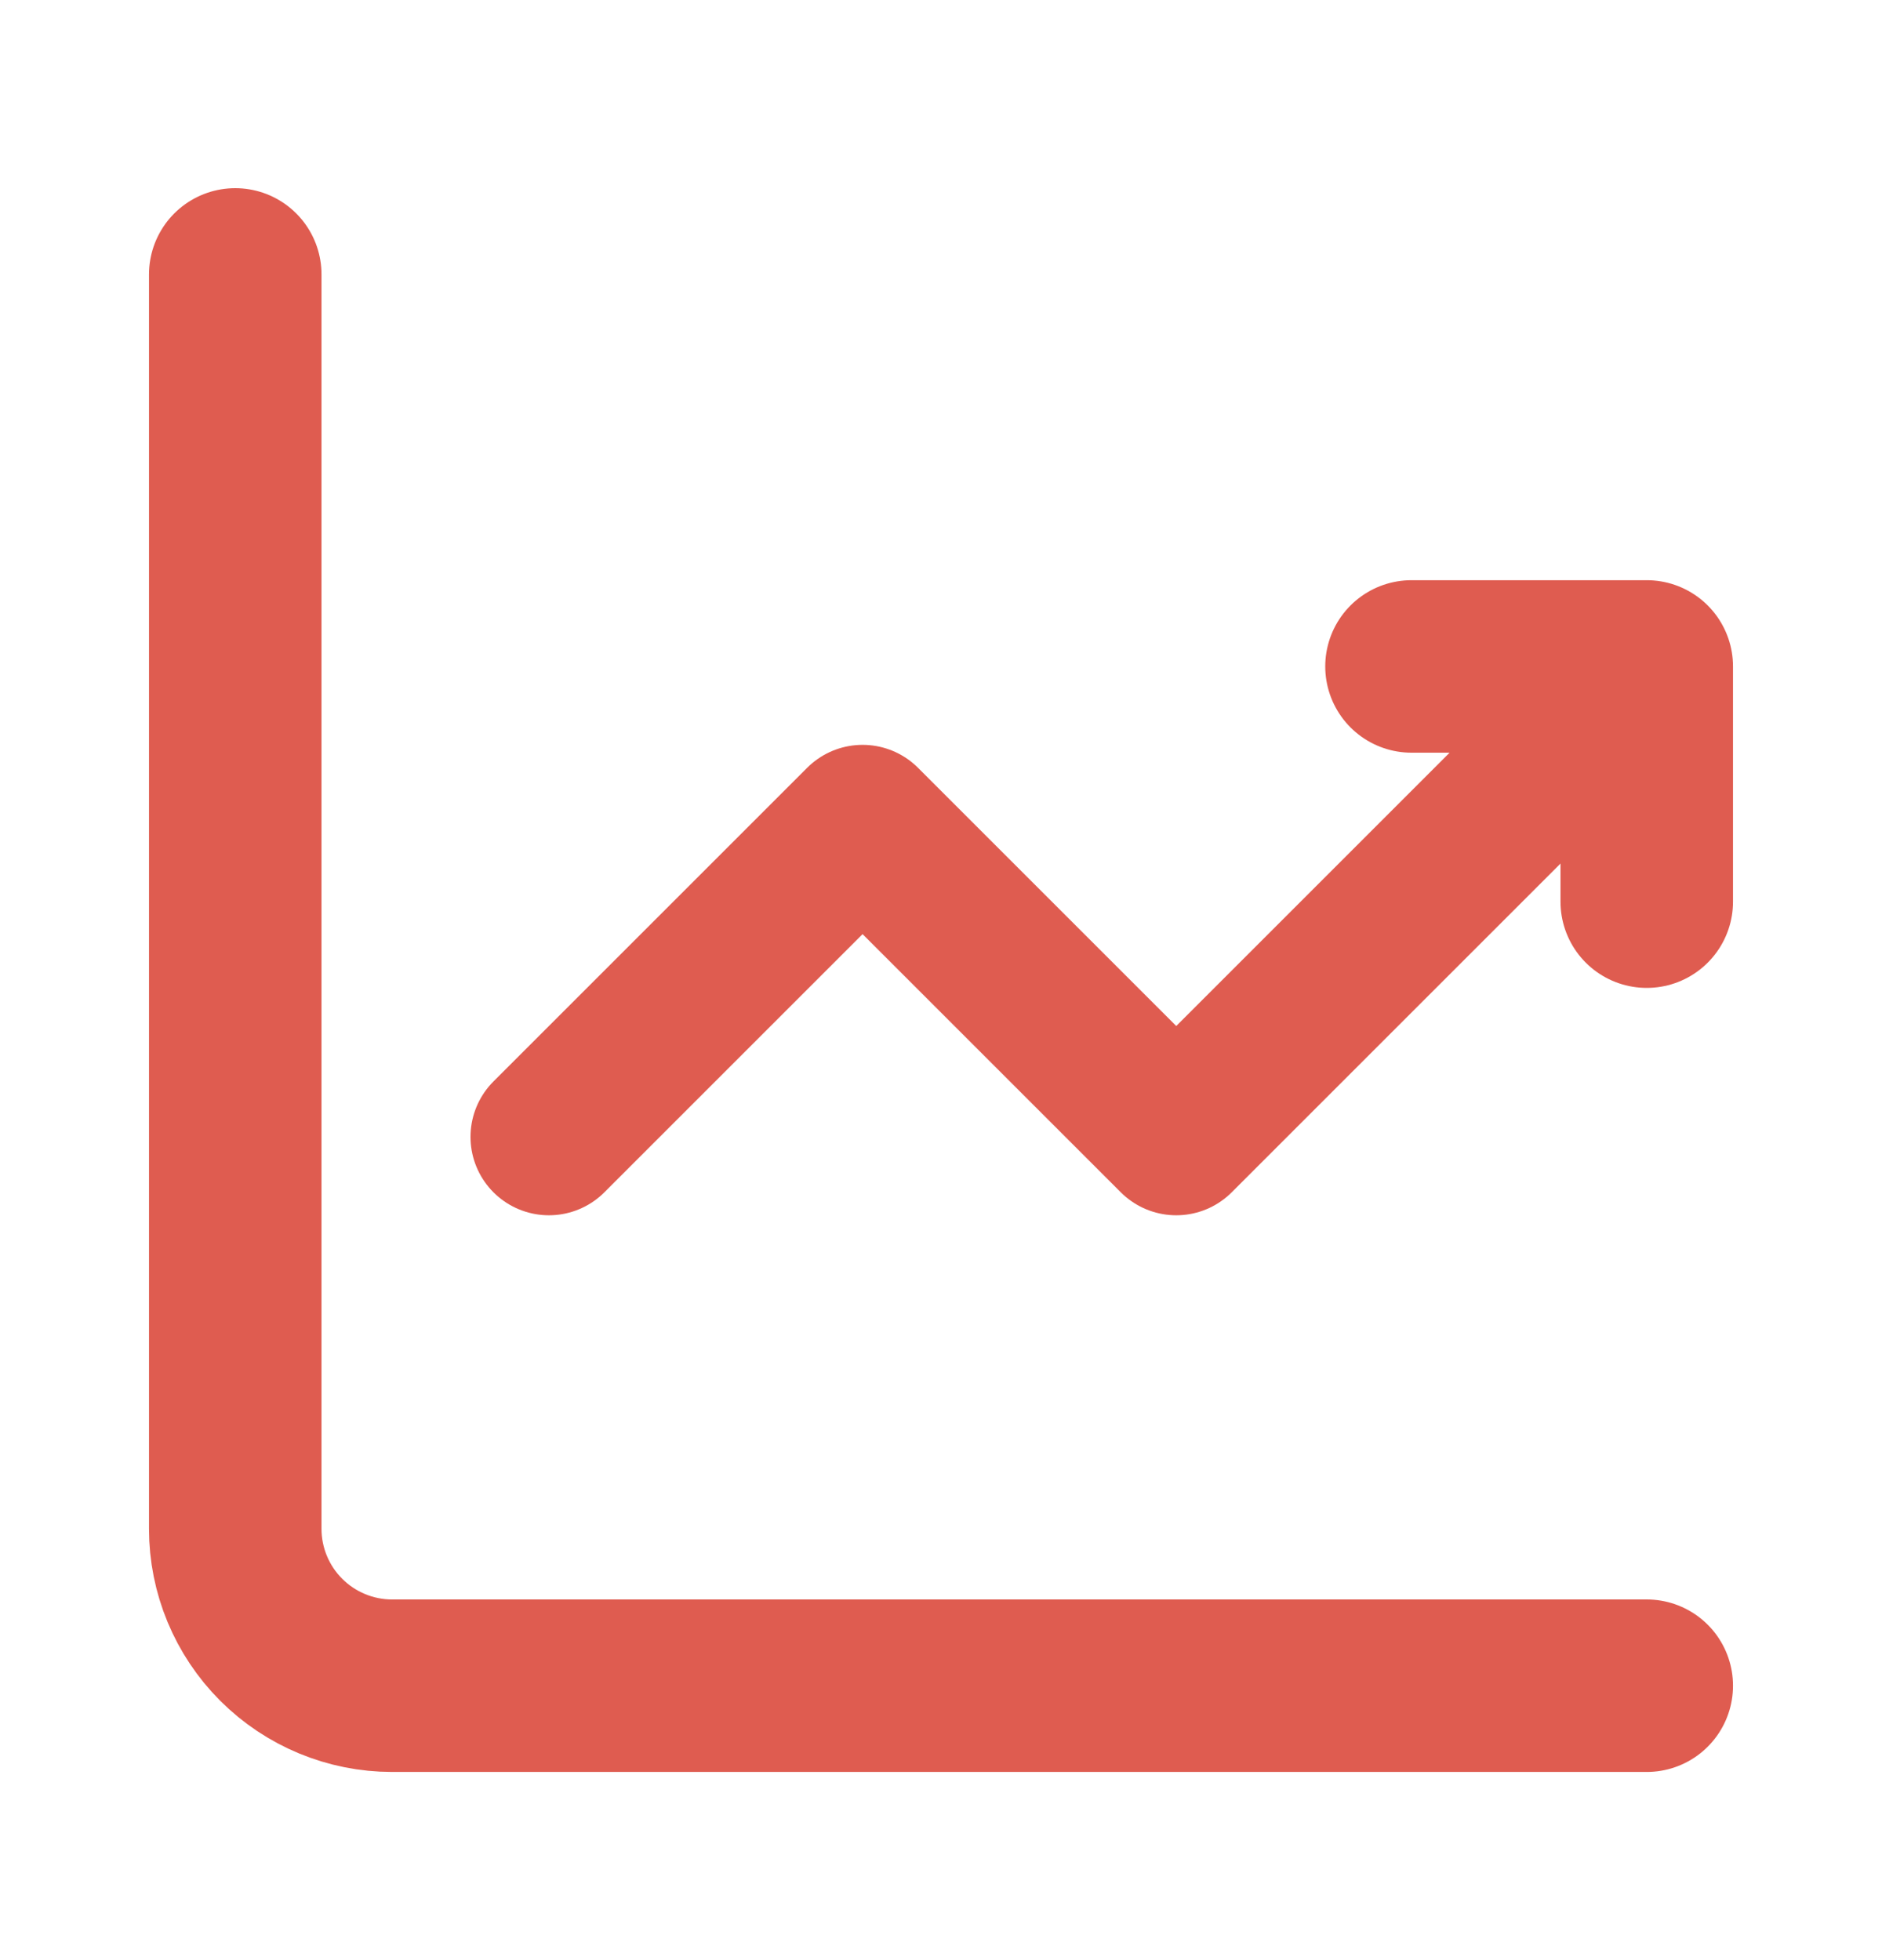
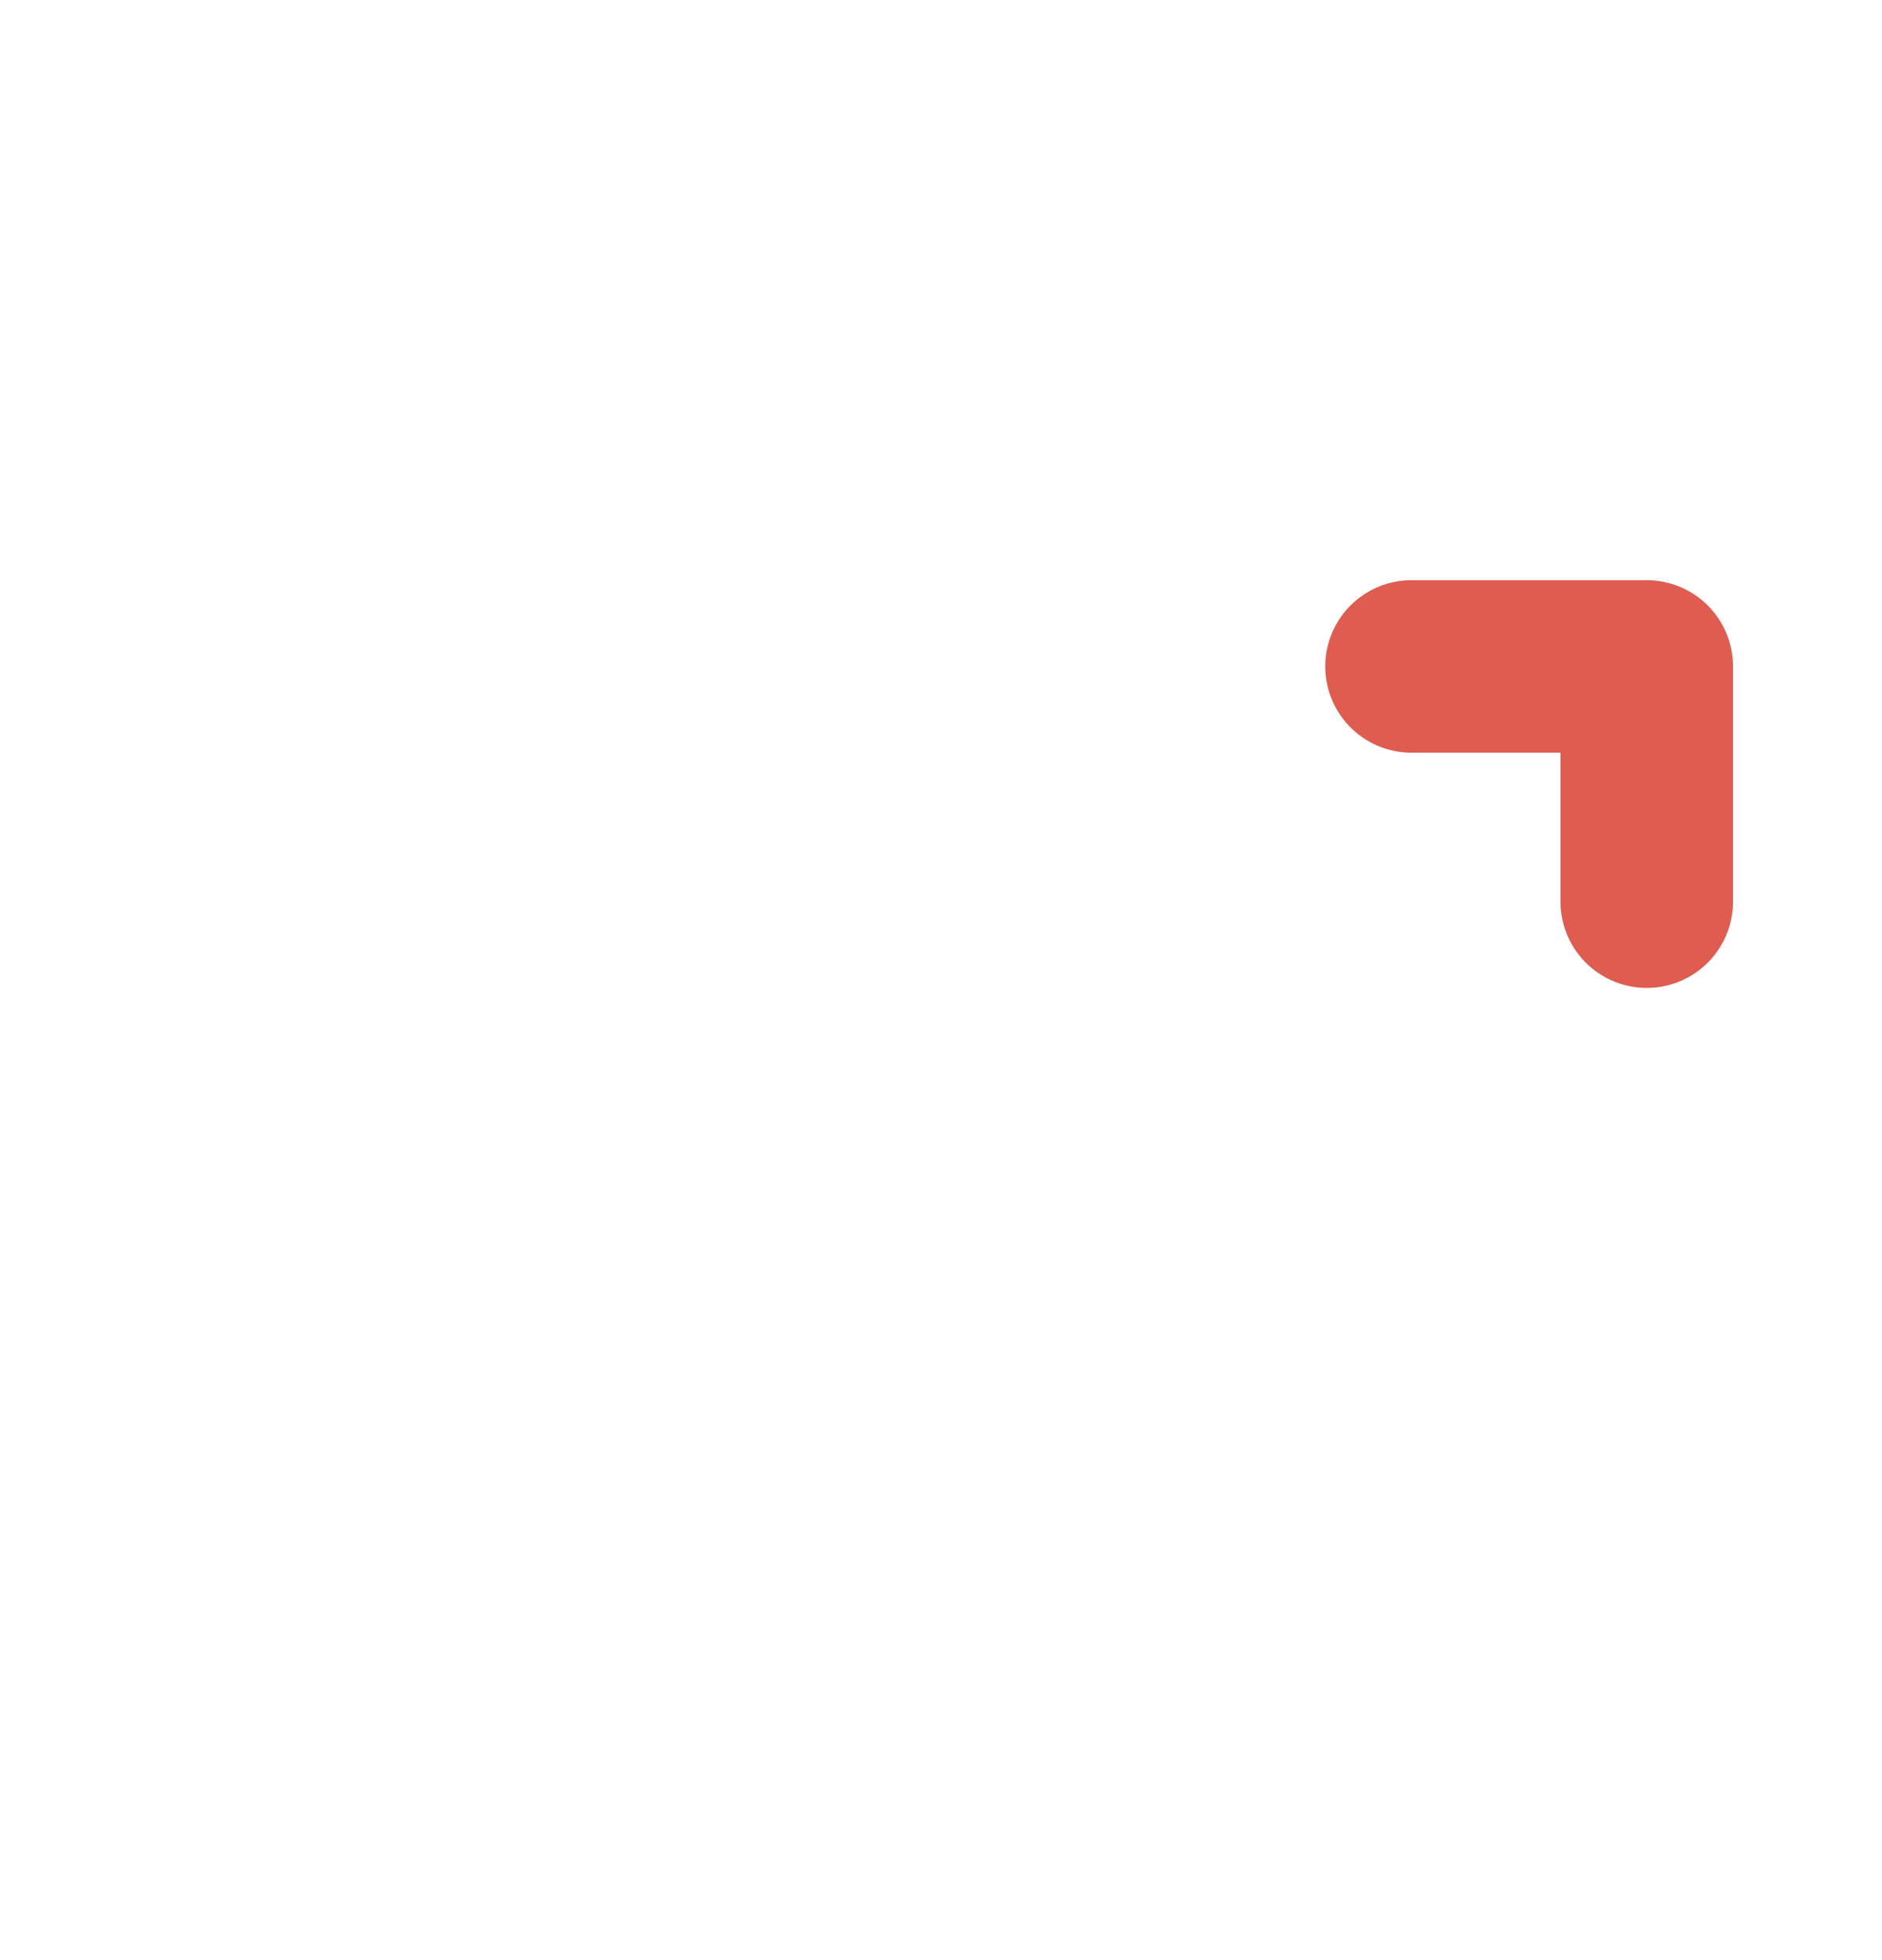
<svg xmlns="http://www.w3.org/2000/svg" width="24" height="25" viewBox="0 0 24 25" fill="none">
-   <path d="M3 3.5V19.5C3 20.03 3.211 20.539 3.586 20.914C3.961 21.289 4.47 21.5 5 21.5H21" stroke="#DF5C50" stroke-width="2.2" stroke-miterlimit="5.759" stroke-linecap="round" stroke-linejoin="round" />
-   <path d="M7 14.5L11 10.5L15 14.5L21 8.5" stroke="#DF5C50" stroke-width="2" stroke-miterlimit="5.759" stroke-linecap="round" stroke-linejoin="round" />
  <path d="M18 8.5H21V11.5" stroke="#DF5C50" stroke-width="2.2" stroke-linecap="round" stroke-linejoin="round" />
</svg>